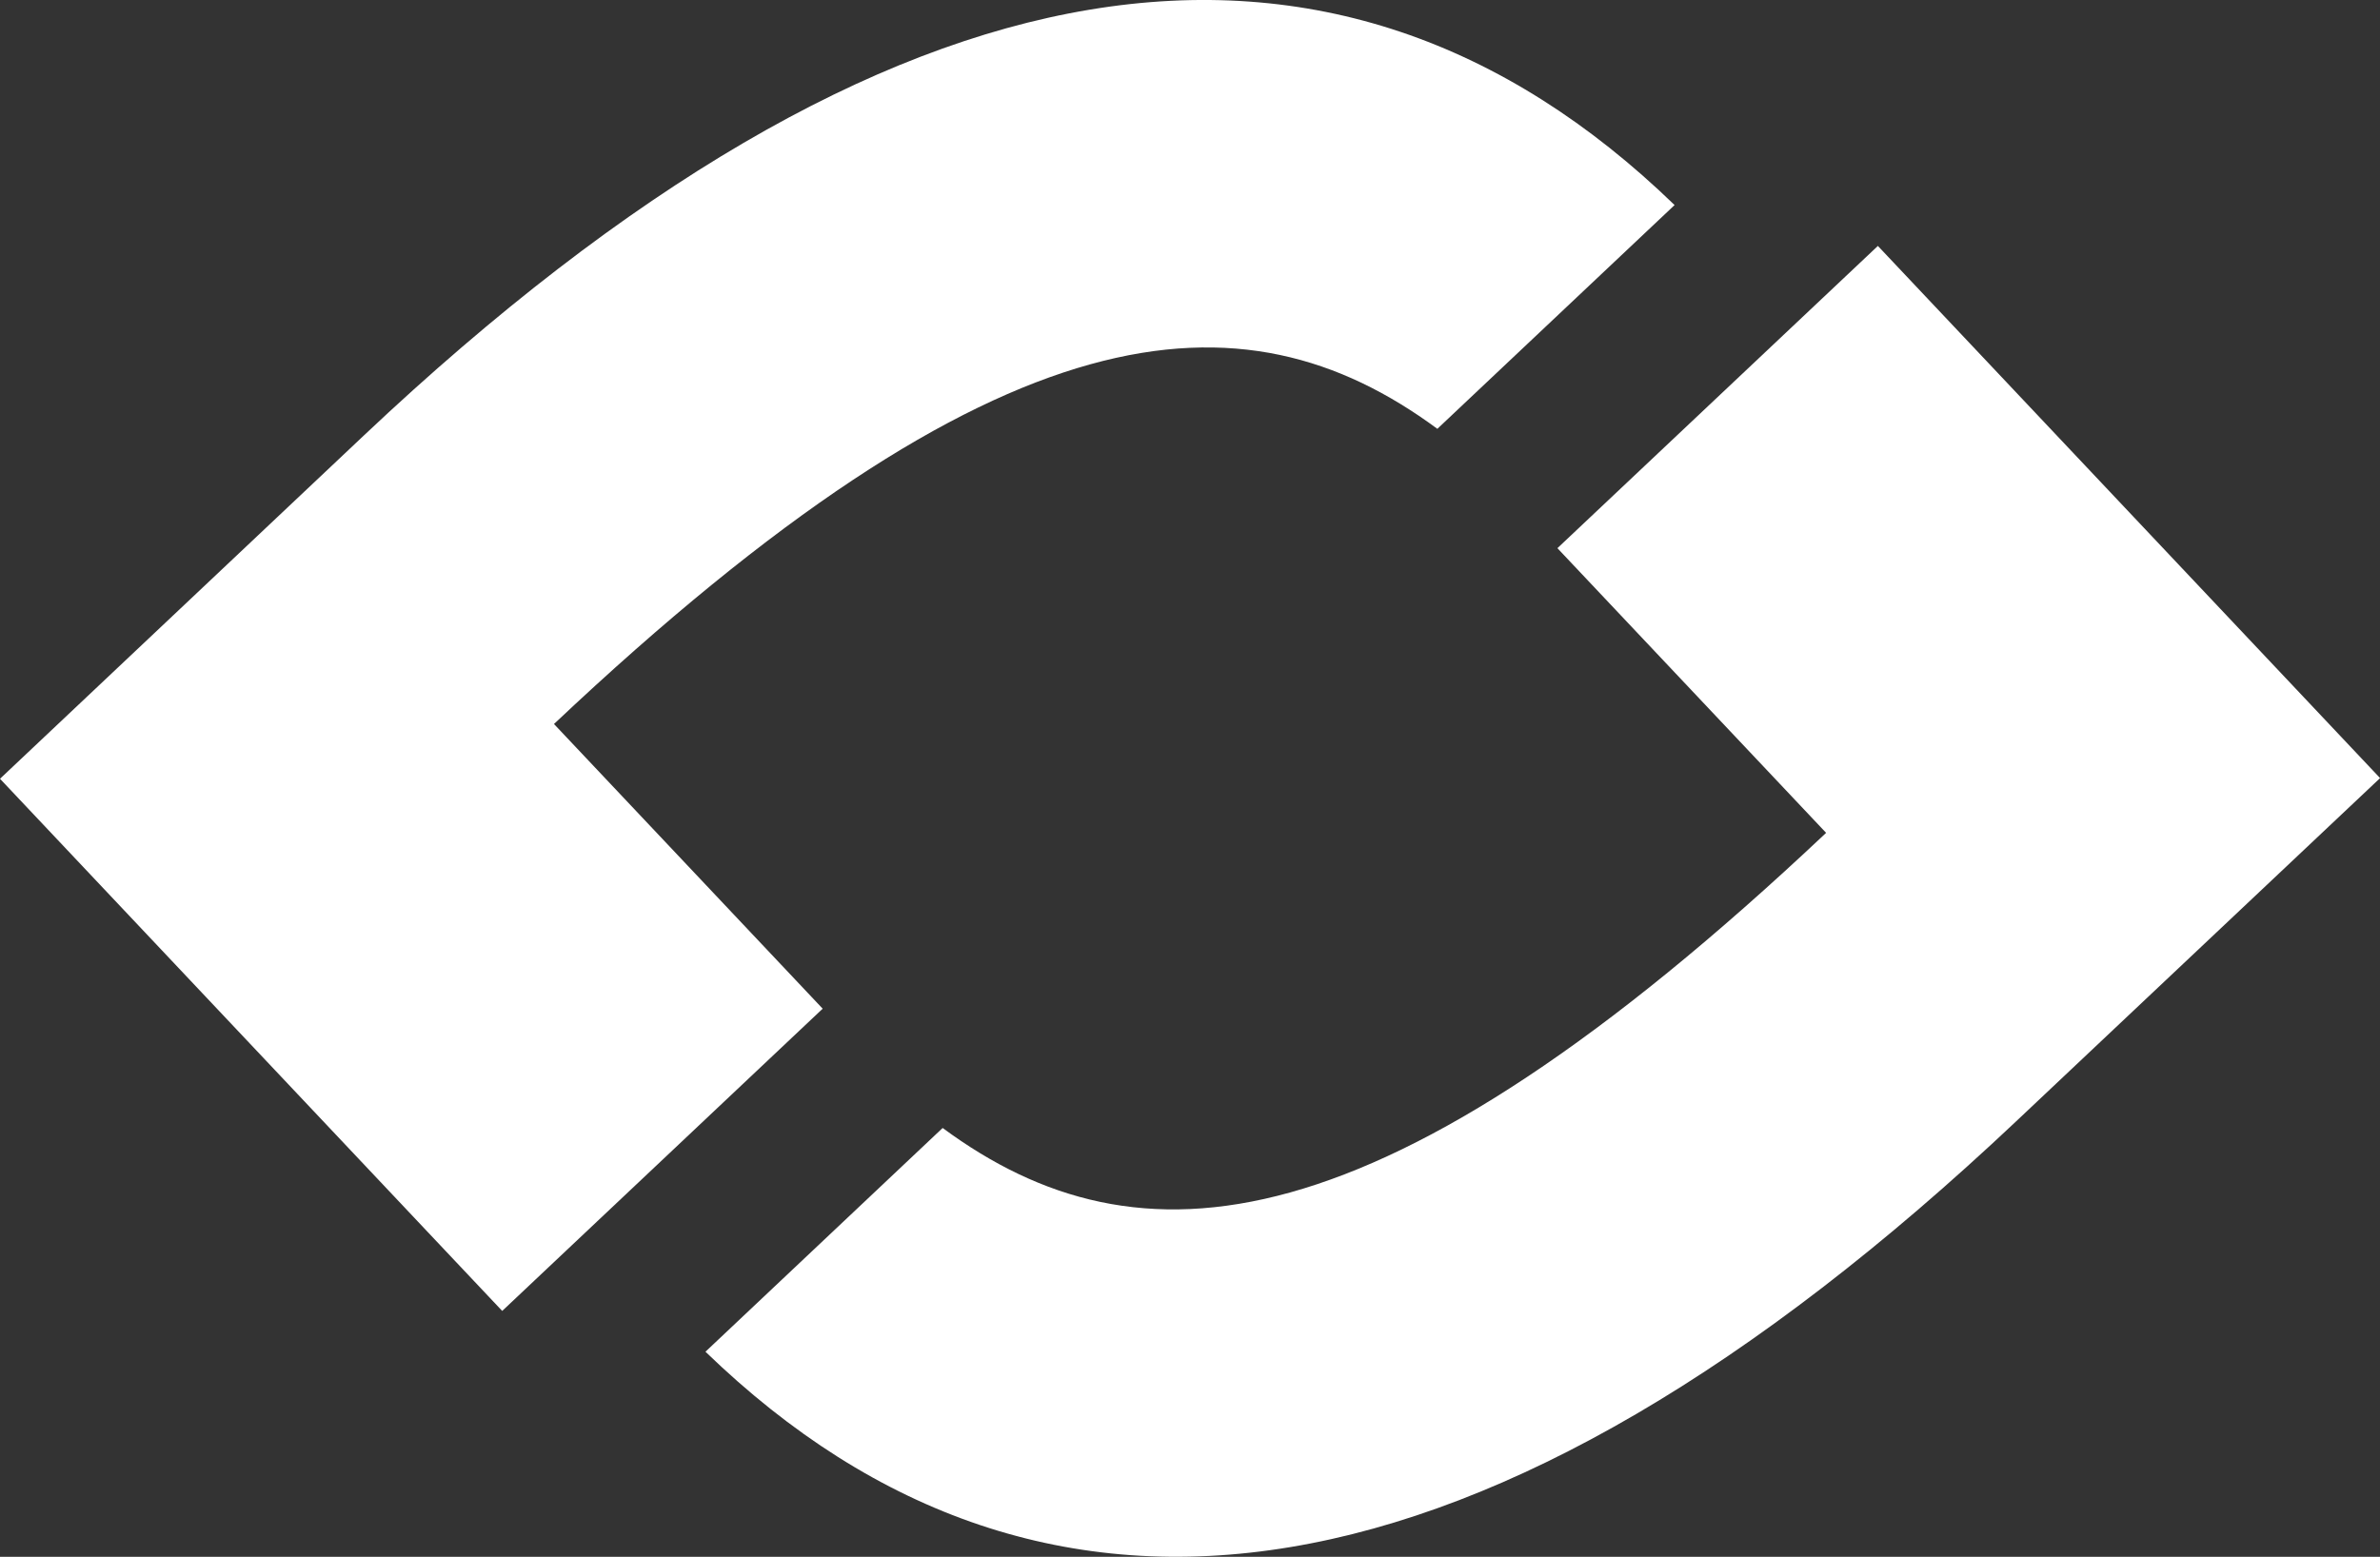
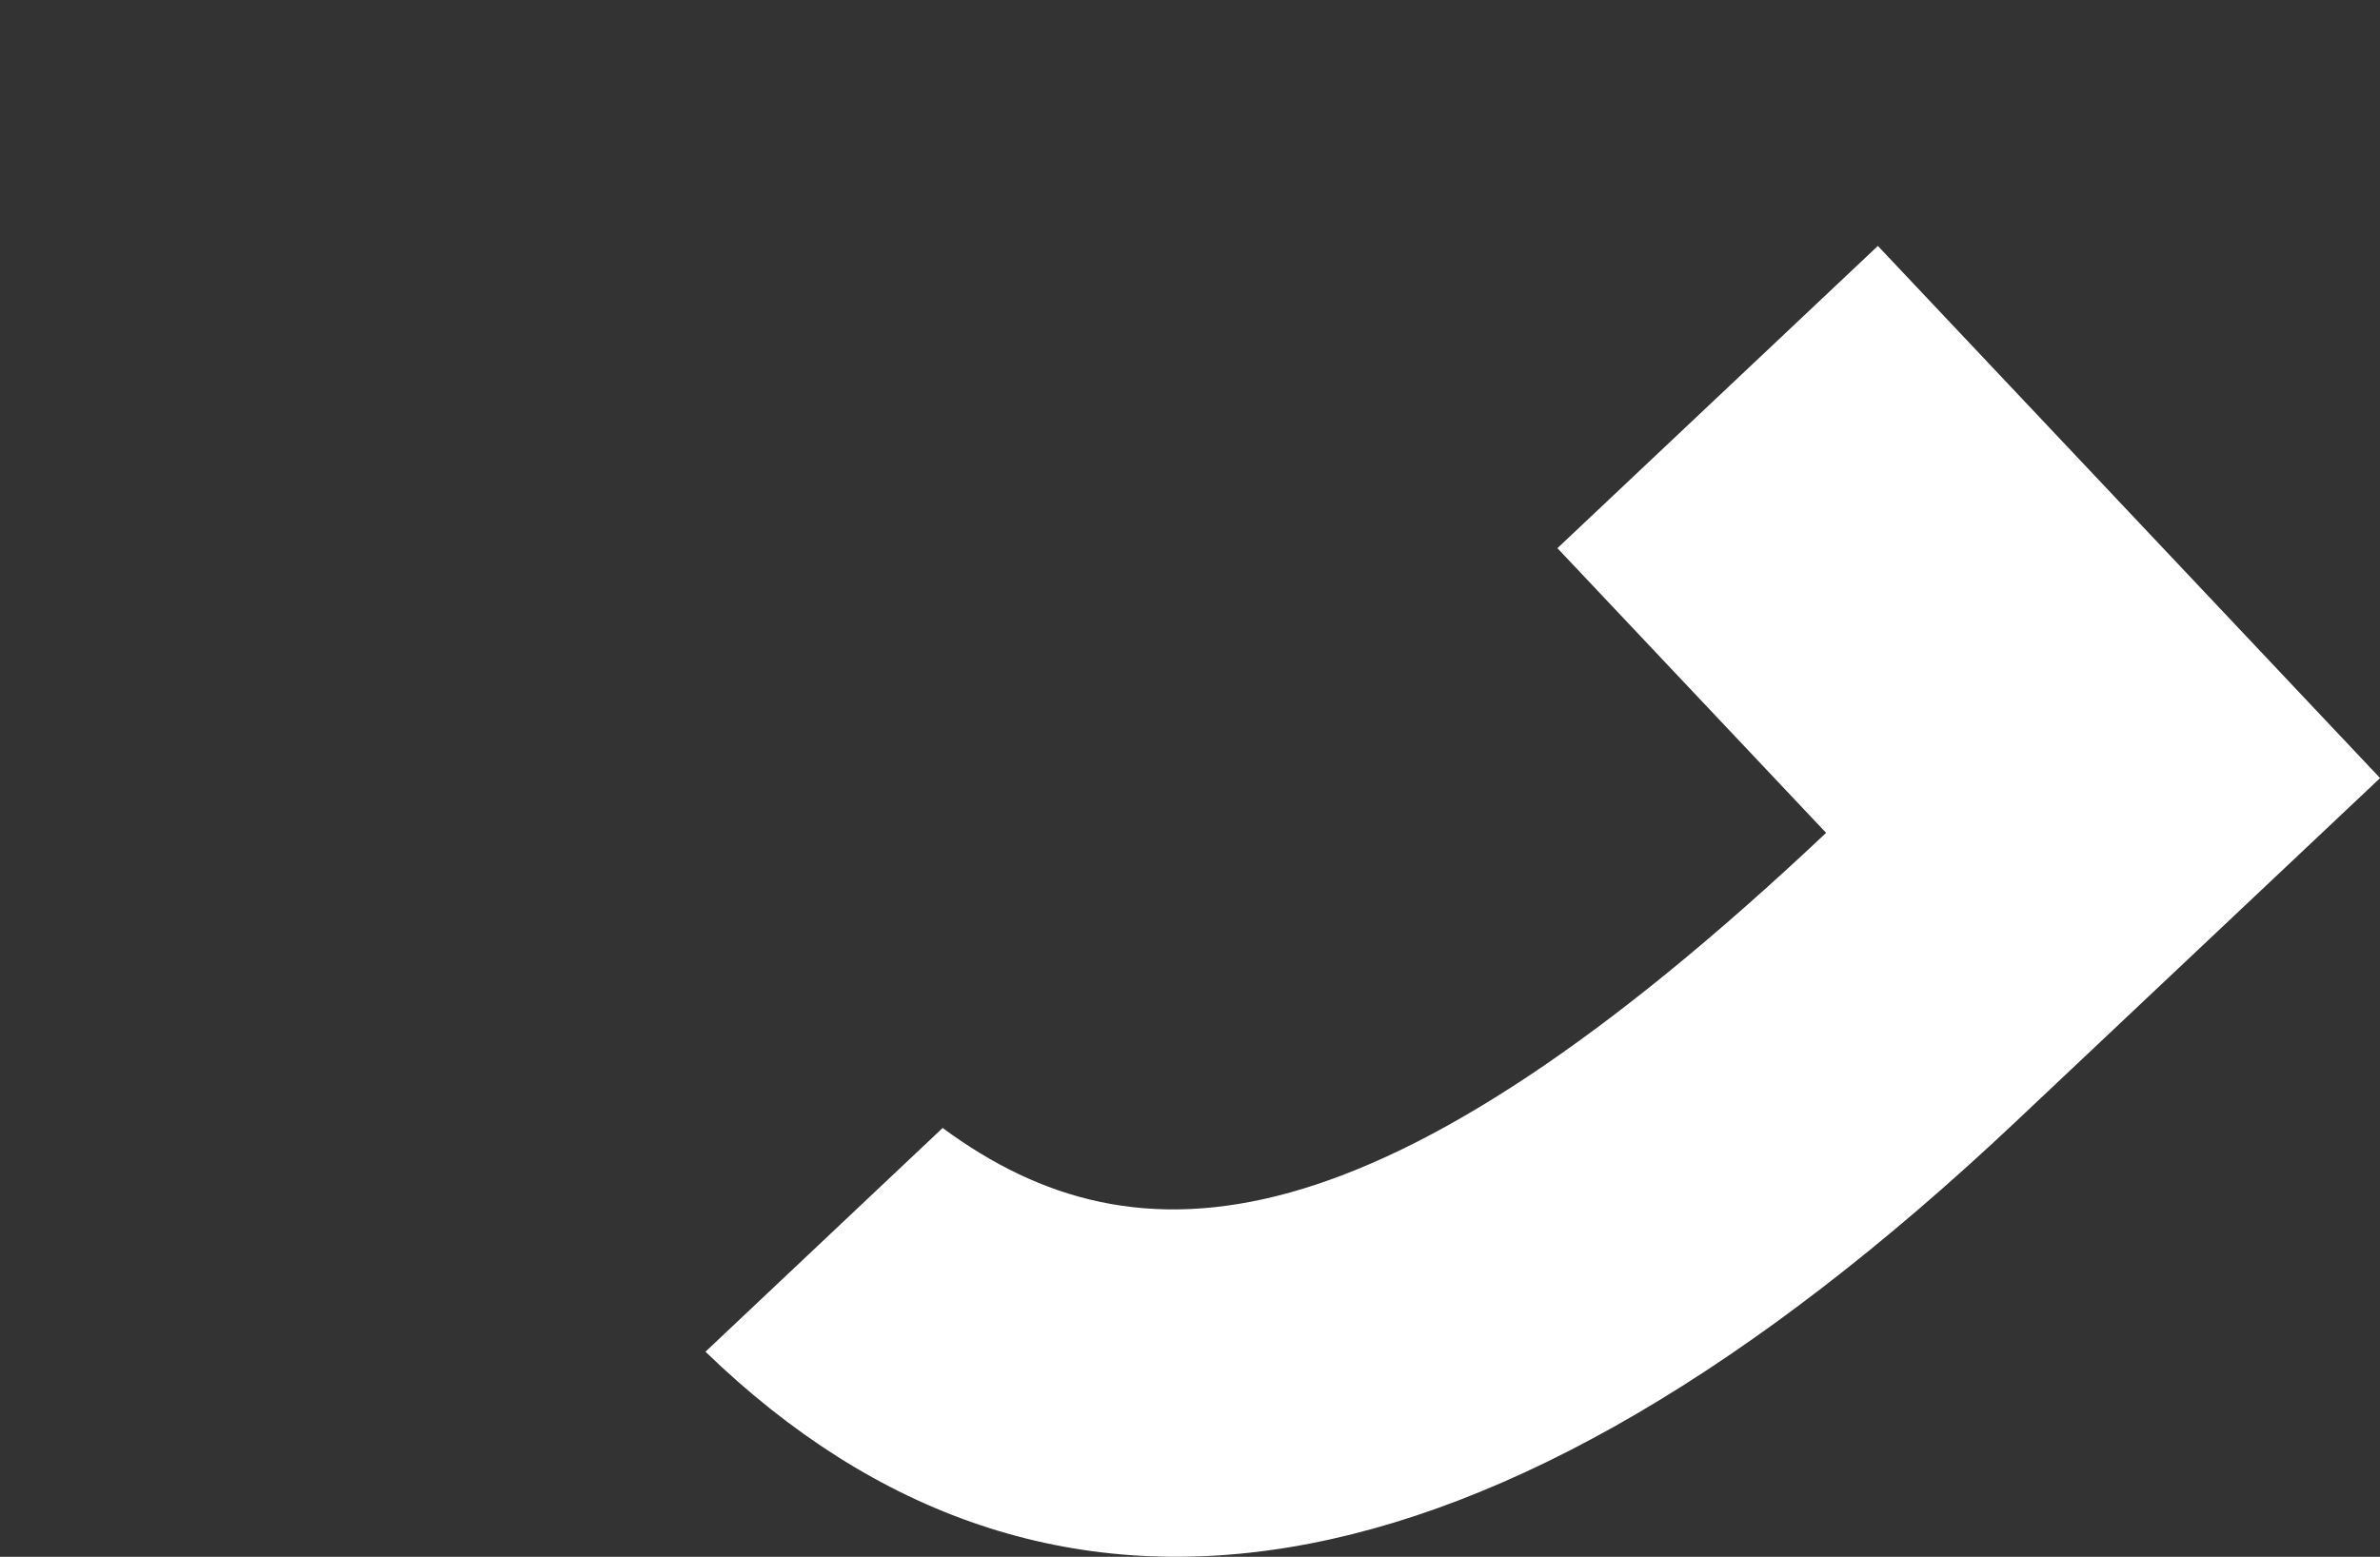
<svg xmlns="http://www.w3.org/2000/svg" id="组_4" data-name="组 4" width="84.412" height="55.232" viewBox="0 0 84.412 55.232">
  <rect x="0" y="0" width="84.412" height="55.232" fill="#333333" stroke="none" />
  <path id="路径_3" data-name="路径 3" d="M1258.709-28.135,1250.3-20.2h0c12.082,11.7,27.745,9.508,46.486-8.174l12.908-12.177-17.812-18.88-11.366,10.723,9.53,10.1c-15.838,14.941-24.4,15.588-31.334,10.47Z" transform="translate(-1225.279 68.156)" fill="#fff" />
-   <path id="路径_4" data-name="路径 4" d="M1274.619-53.518l8.411-7.936h0c-12.082-11.7-27.745-9.509-46.486,8.173L1223.637-41.1l17.812,18.88,11.366-10.723-9.53-10.1c15.838-14.941,24.4-15.588,31.334-10.47Z" transform="translate(-1223.637 68.729)" fill="#fff" />
</svg>